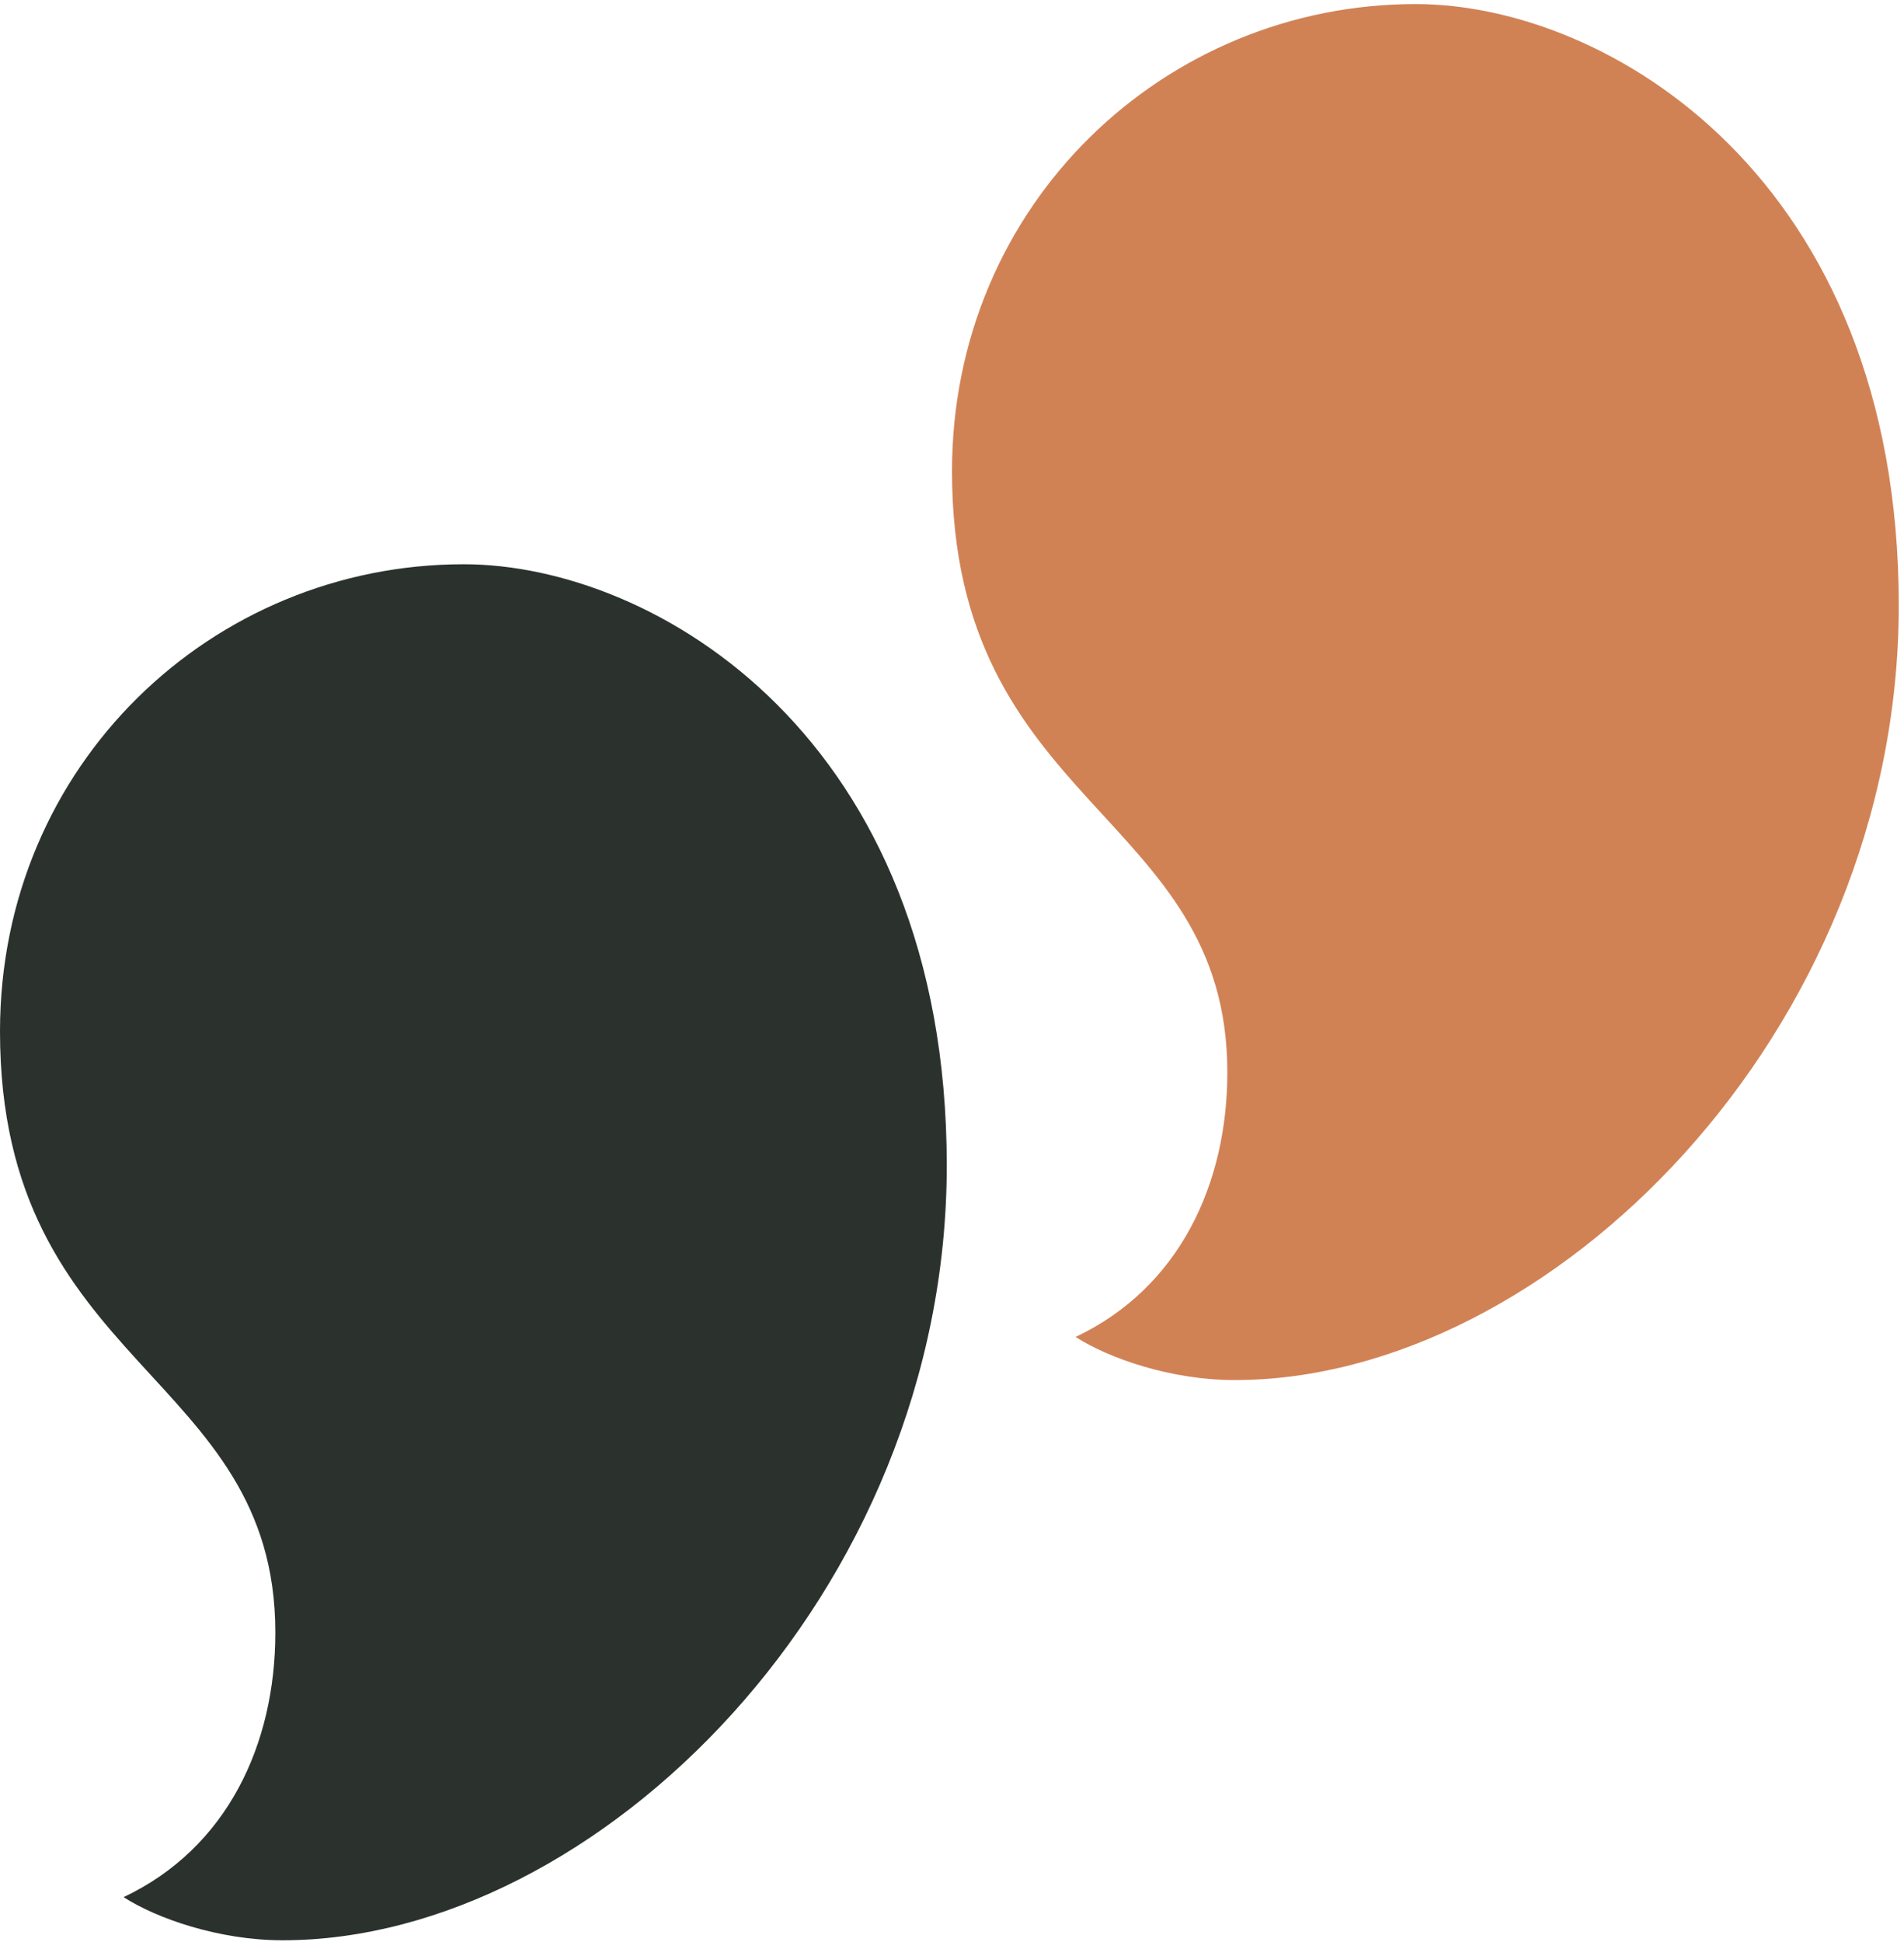
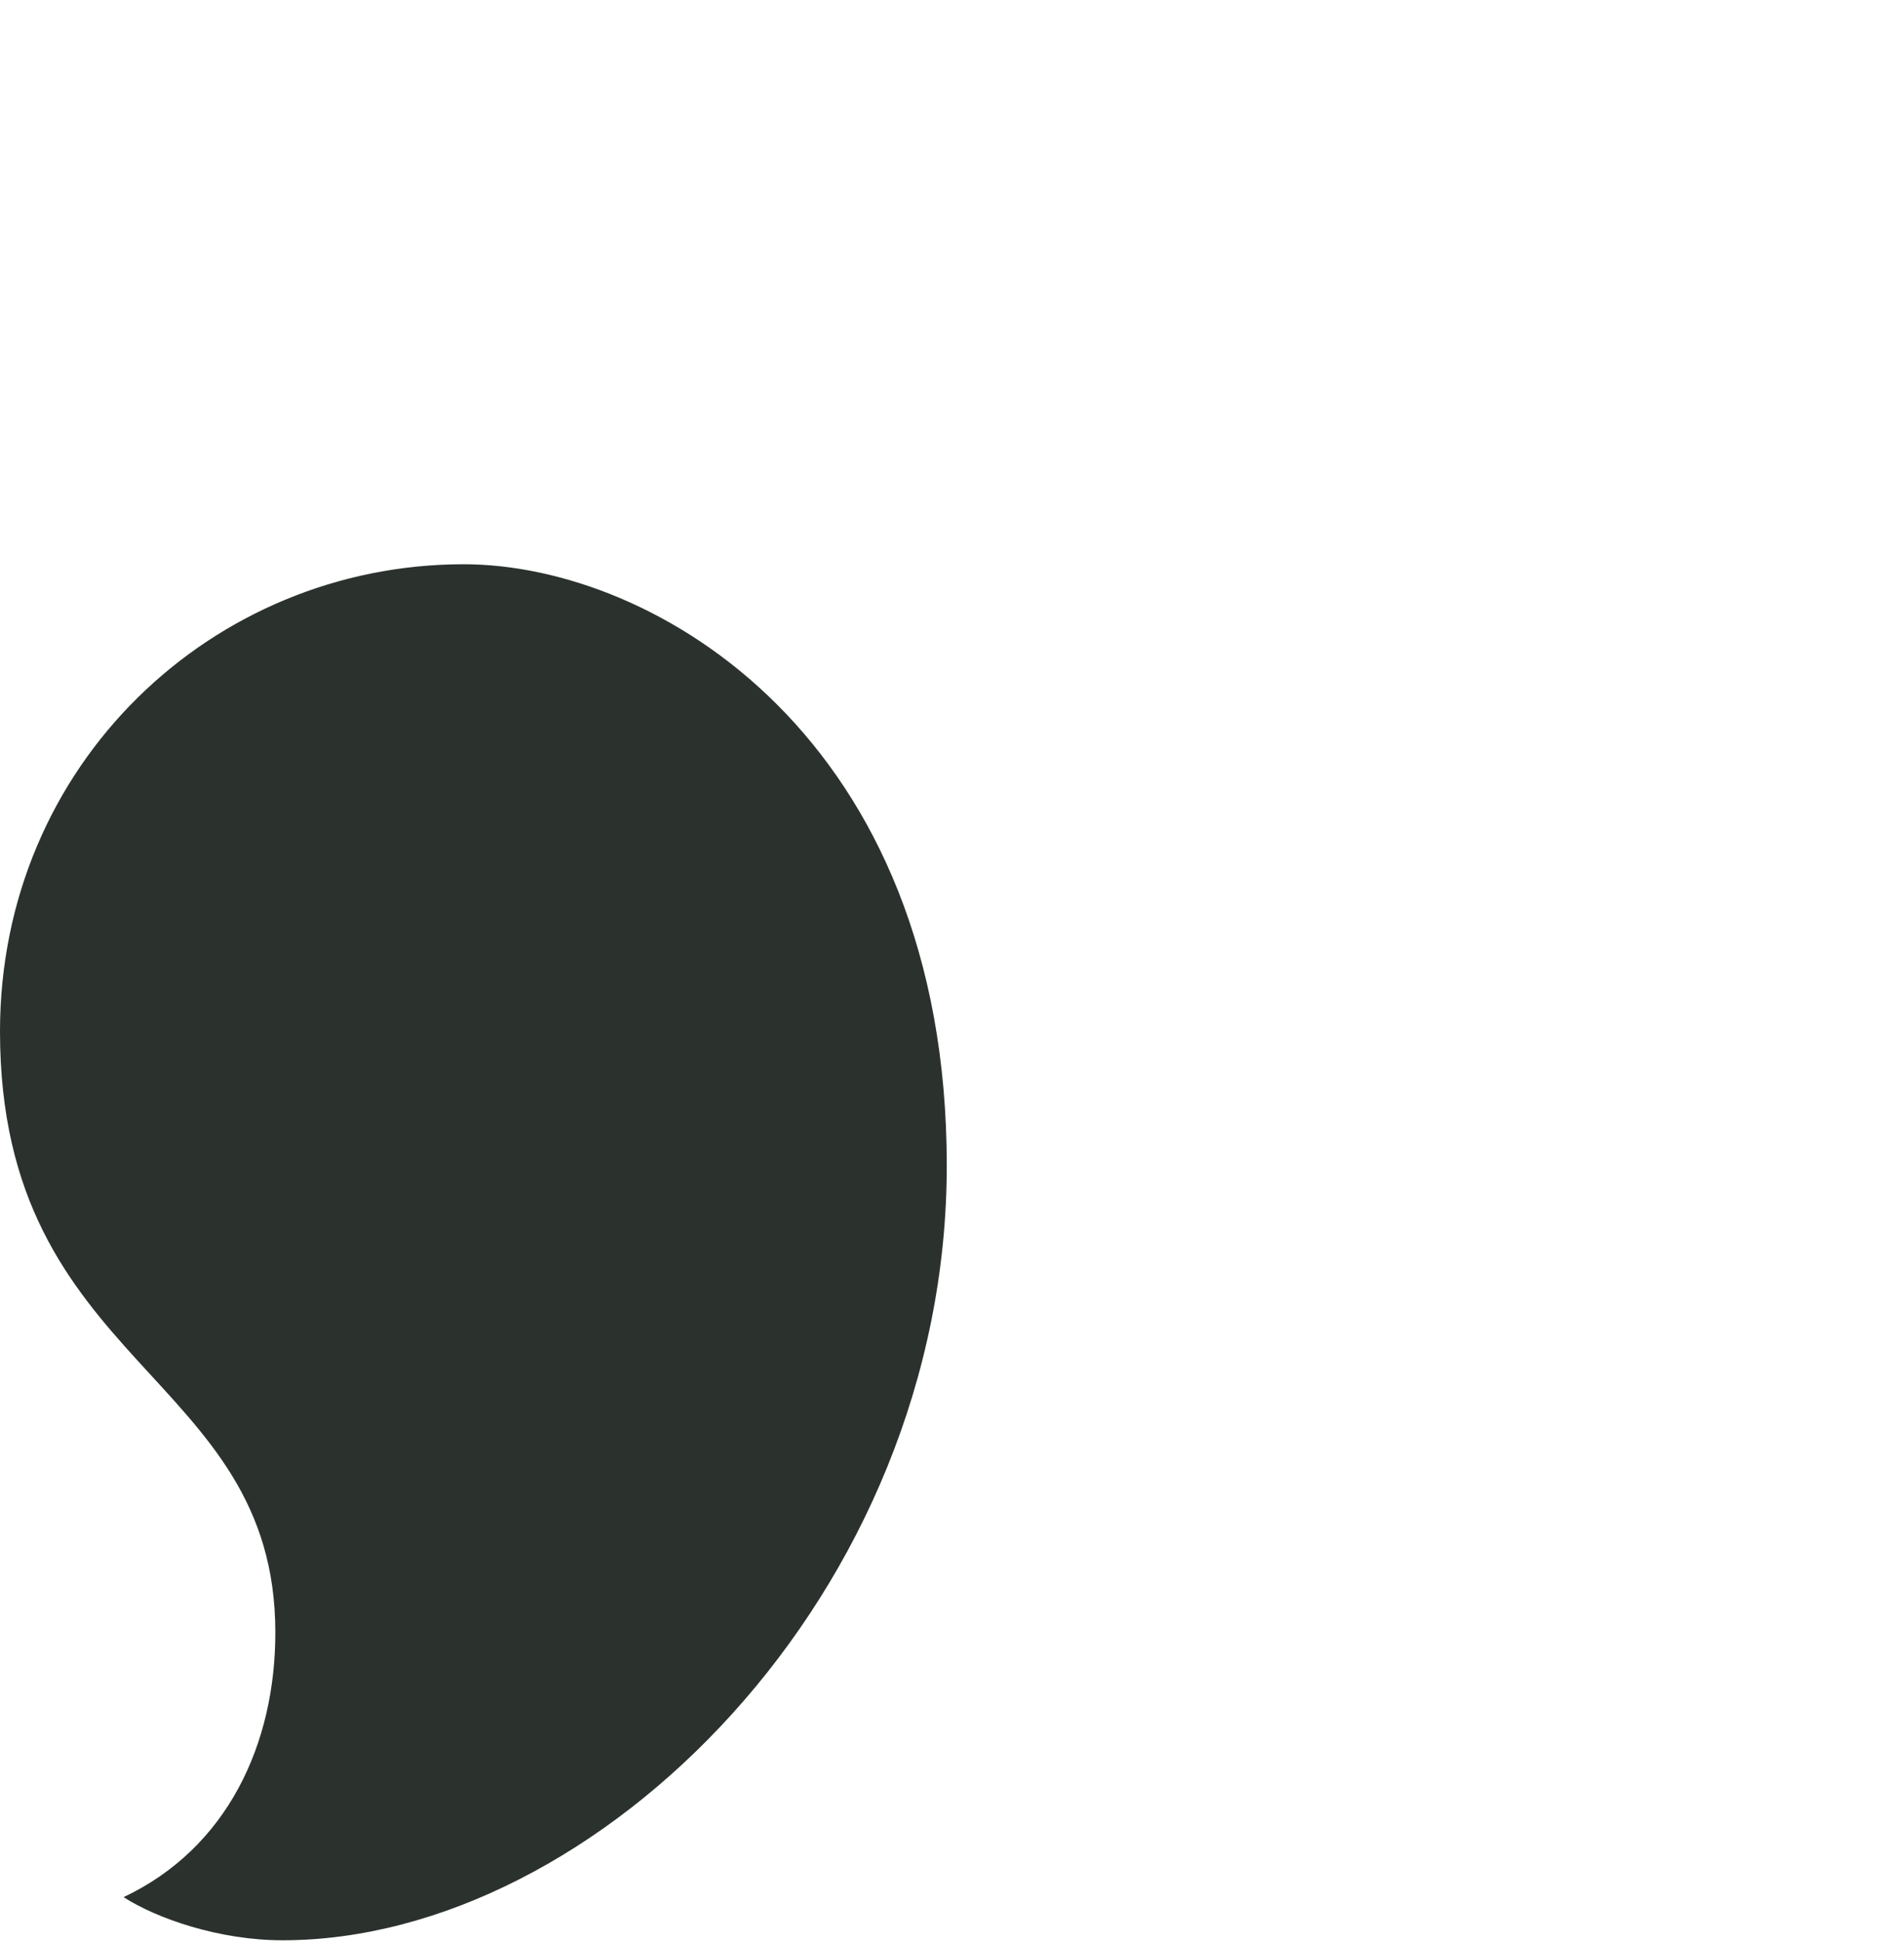
<svg xmlns="http://www.w3.org/2000/svg" version="1.1" viewBox="0 0 102 104" height="104px" width="102px">
  <title>Group 3</title>
  <g fill-rule="evenodd" fill="none" stroke-width="1" stroke="none" id="Symbols">
    <g fill-rule="nonzero" transform="translate(-820, -173)" id="CTA">
      <g transform="translate(820, 173.217)" id="Group-3">
        <g fill="#2B322E" transform="translate(0, 30)" id="envision-accent-shape">
          <path id="fullLogo" d="M24.84,0 C11.4,0 0,10.7 0,25.02 C0,43.08 14.75,43.25 14.75,57.21 C14.75,63.17 12.19,68.75 6.62,71.38 C8.41,72.53 11.74,73.69 15.14,73.69 C32,73.69 50.72,55.1 50.72,32.2 C50.72,9.3 35.1,0 24.84,0 Z" />
        </g>
        <g fill="#D18255" transform="translate(51, 0)" id="envision-accent-shape">
-           <path id="fullLogo" d="M24.84,0 C11.4,0 0,10.7 0,25.02 C0,43.08 14.75,43.25 14.75,57.21 C14.75,63.17 12.19,68.75 6.62,71.38 C8.41,72.53 11.74,73.69 15.14,73.69 C32,73.69 50.72,55.1 50.72,32.2 C50.72,9.3 35.1,0 24.84,0 Z" />
-         </g>
+           </g>
      </g>
    </g>
  </g>
</svg>